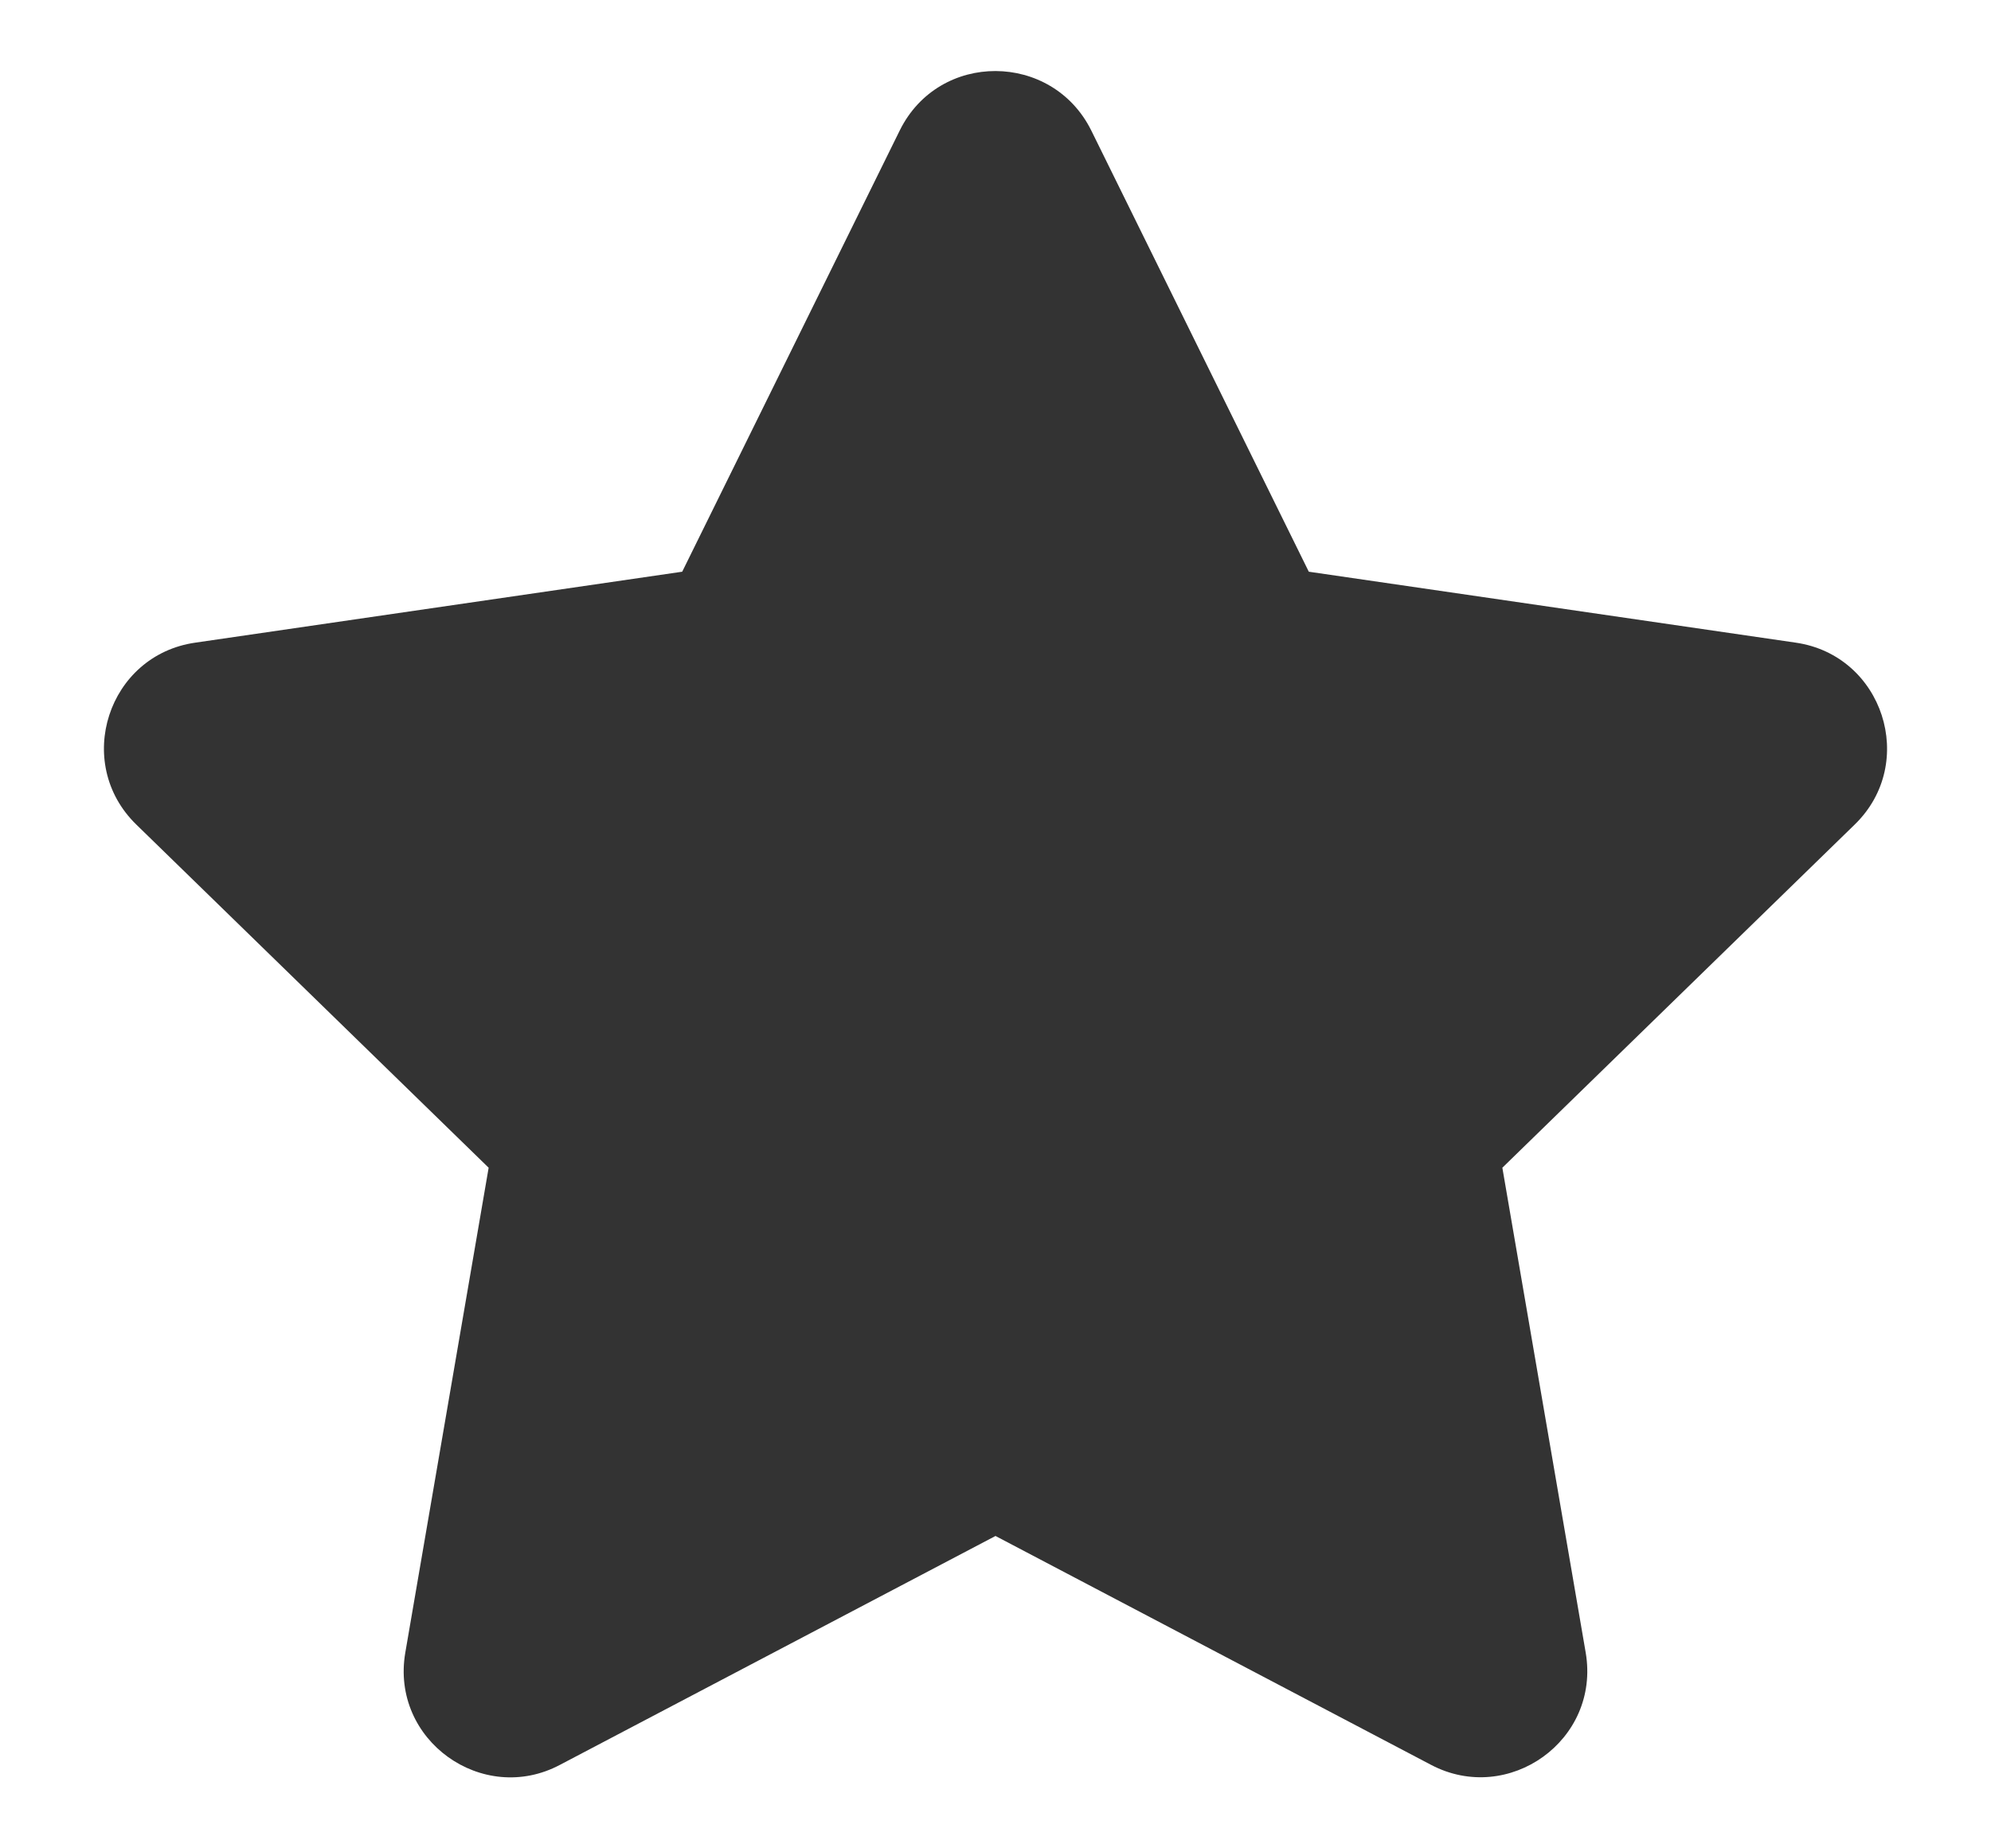
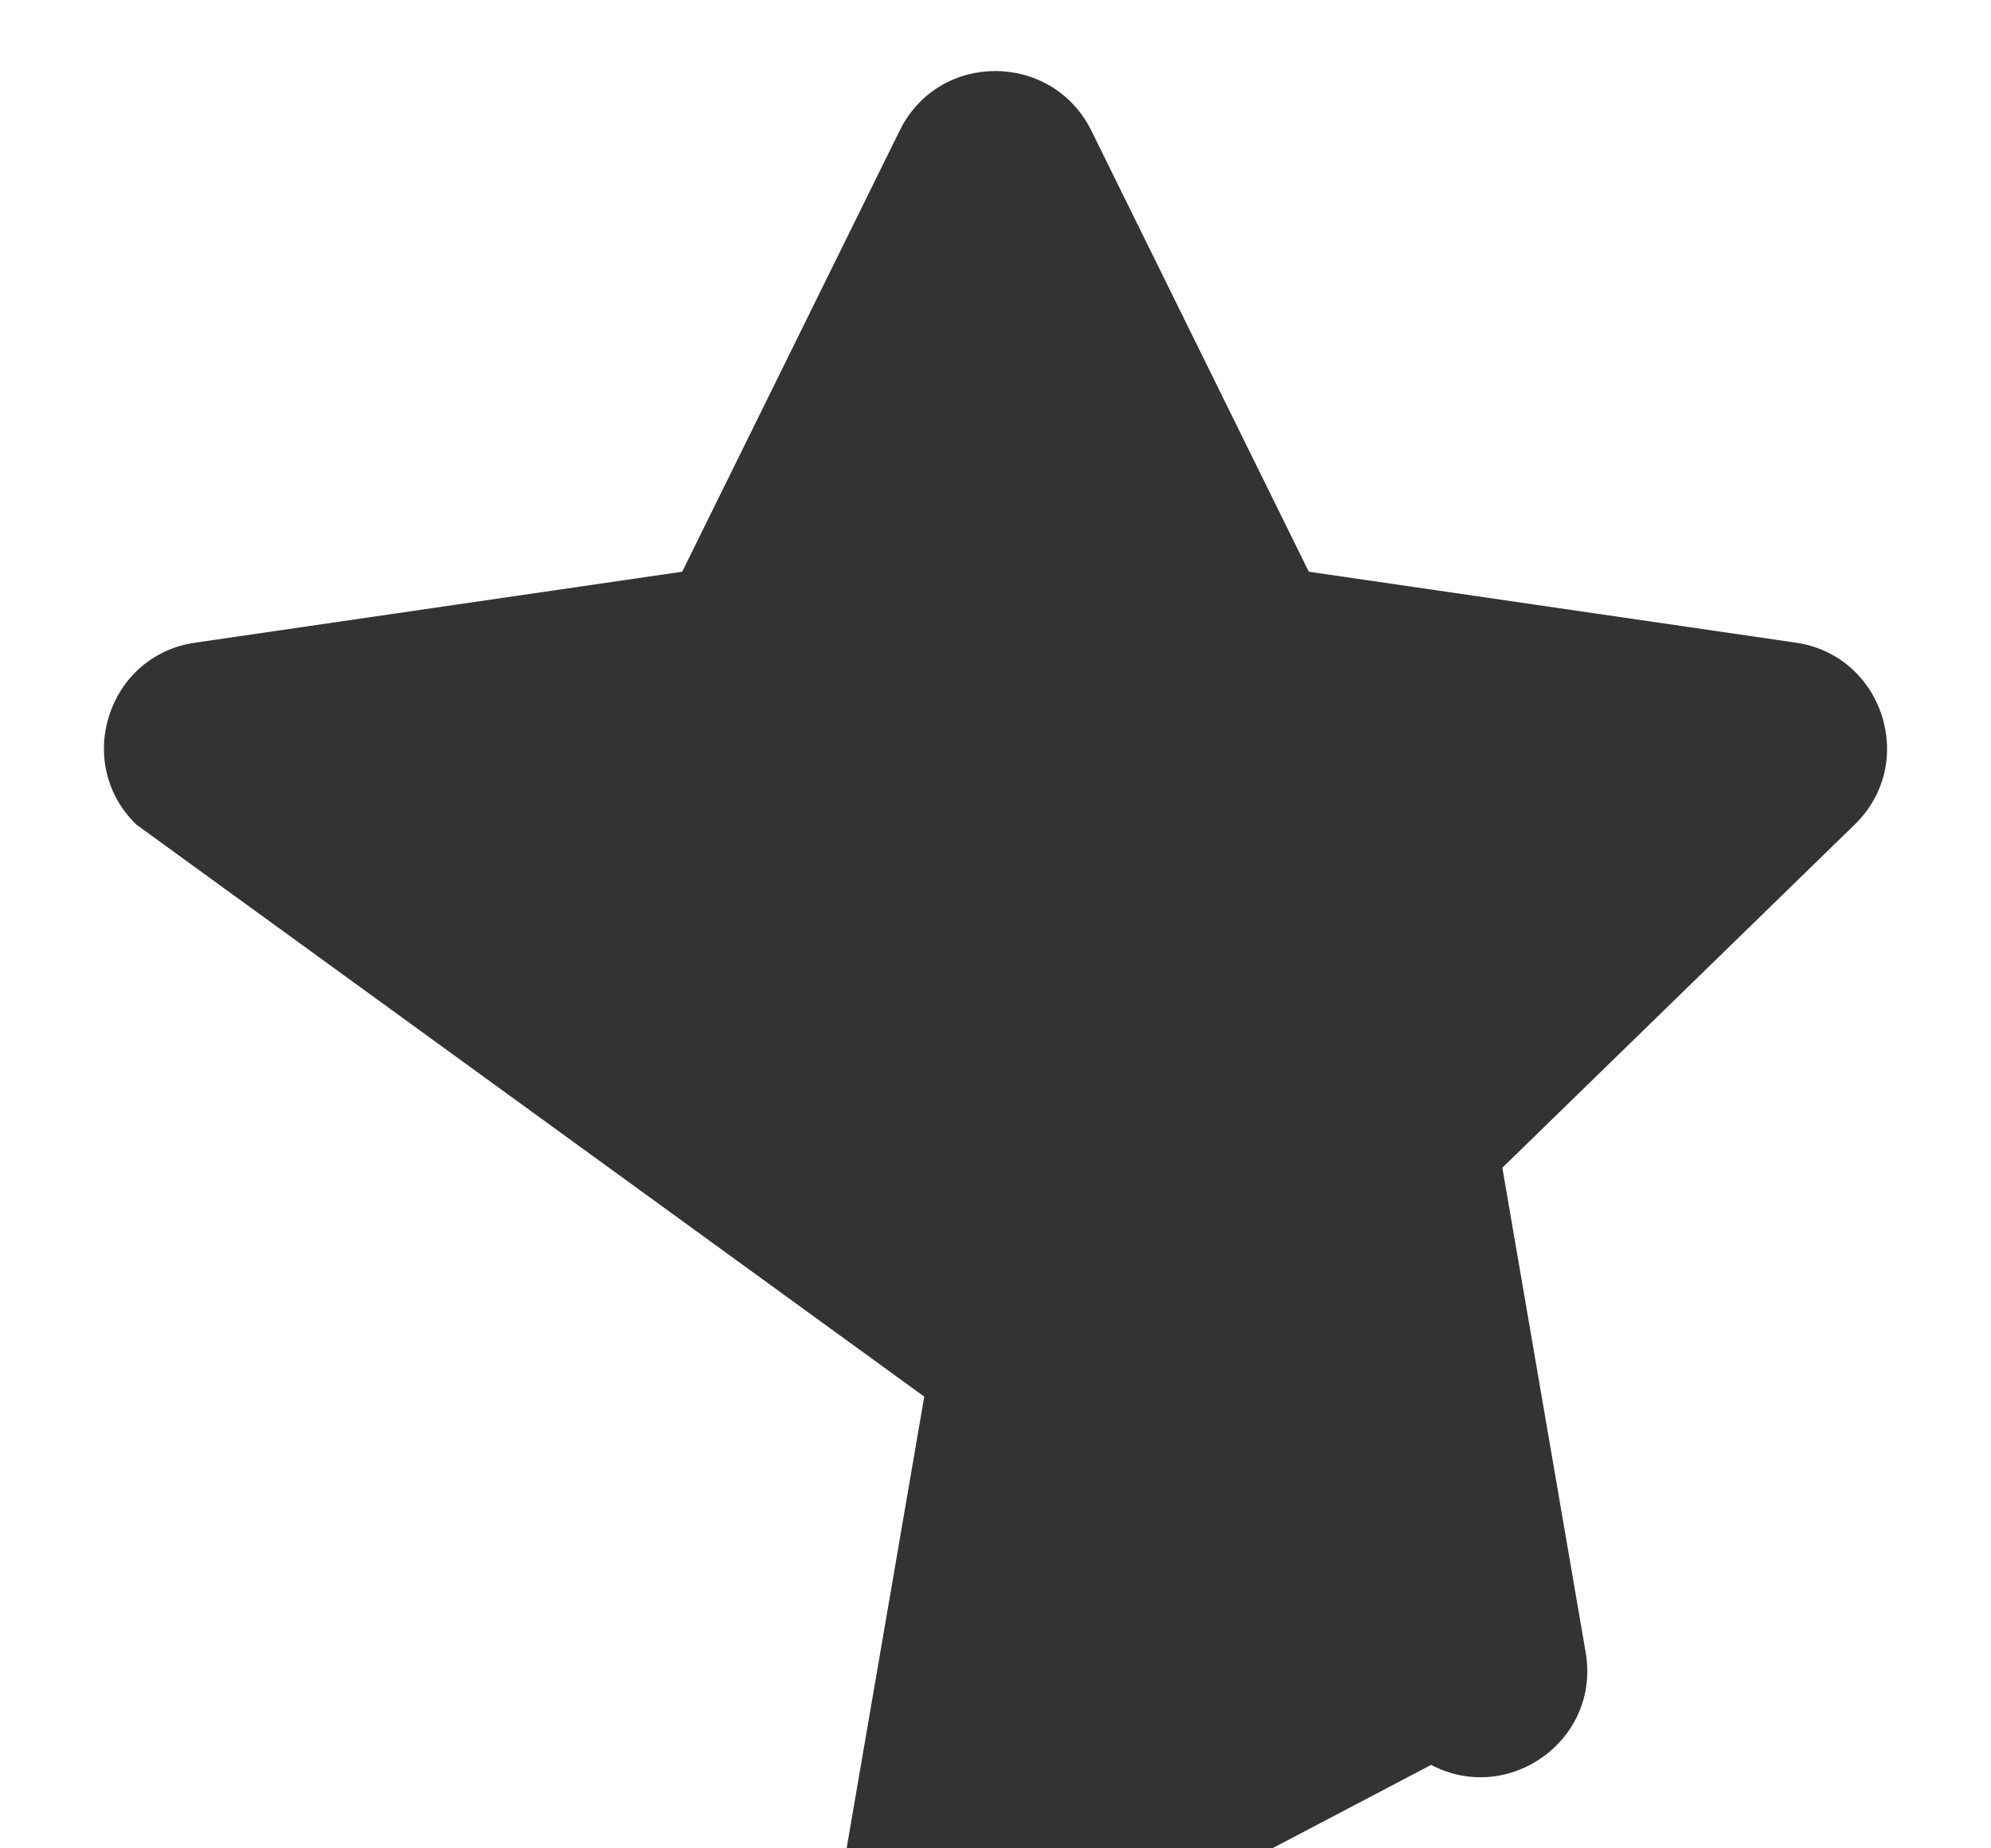
<svg xmlns="http://www.w3.org/2000/svg" version="1.1" id="Layer_1" x="0px" y="0px" viewBox="0 0 14 13" style="enable-background:new 0 0 14 13;" xml:space="preserve">
  <style type="text/css">
	.st0{enable-background:new    ;}
	.st1{fill:#333333;}
</style>
  <g class="st0">
-     <path class="st1" d="M7.673,0.917l1.53,3.104l3.424,0.499c0.614,0.089,0.86,0.846,0.415,1.279l-2.478,2.414l0.586,3.41   c0.105,0.617-0.543,1.076-1.087,0.79L7,10.803l-3.063,1.61c-0.543,0.288-1.193-0.173-1.087-0.79l0.586-3.41L0.958,5.799   C0.513,5.365,0.759,4.608,1.373,4.52l3.424-0.499l1.53-3.104C6.604,0.357,7.398,0.364,7.673,0.917z" />
+     <path class="st1" d="M7.673,0.917l1.53,3.104l3.424,0.499c0.614,0.089,0.86,0.846,0.415,1.279l-2.478,2.414l0.586,3.41   c0.105,0.617-0.543,1.076-1.087,0.79l-3.063,1.61c-0.543,0.288-1.193-0.173-1.087-0.79l0.586-3.41L0.958,5.799   C0.513,5.365,0.759,4.608,1.373,4.52l3.424-0.499l1.53-3.104C6.604,0.357,7.398,0.364,7.673,0.917z" />
  </g>
</svg>